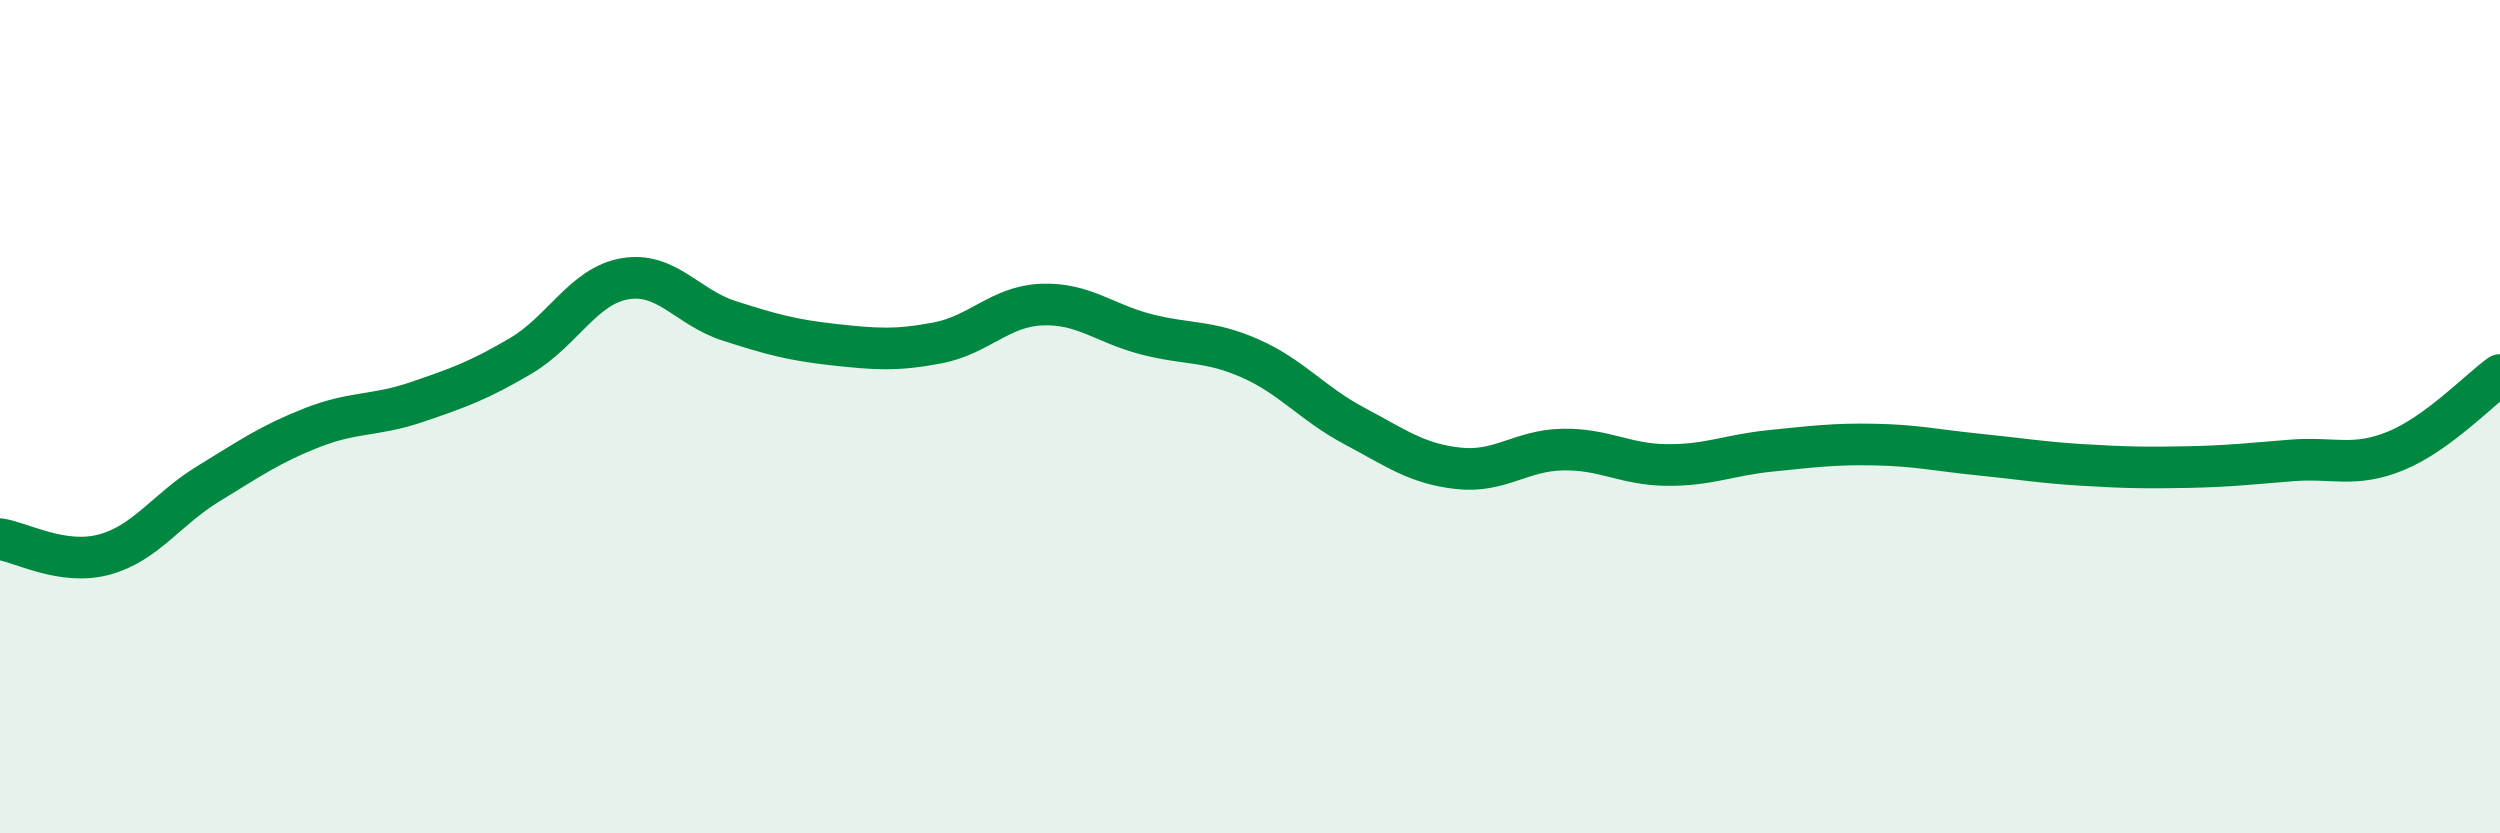
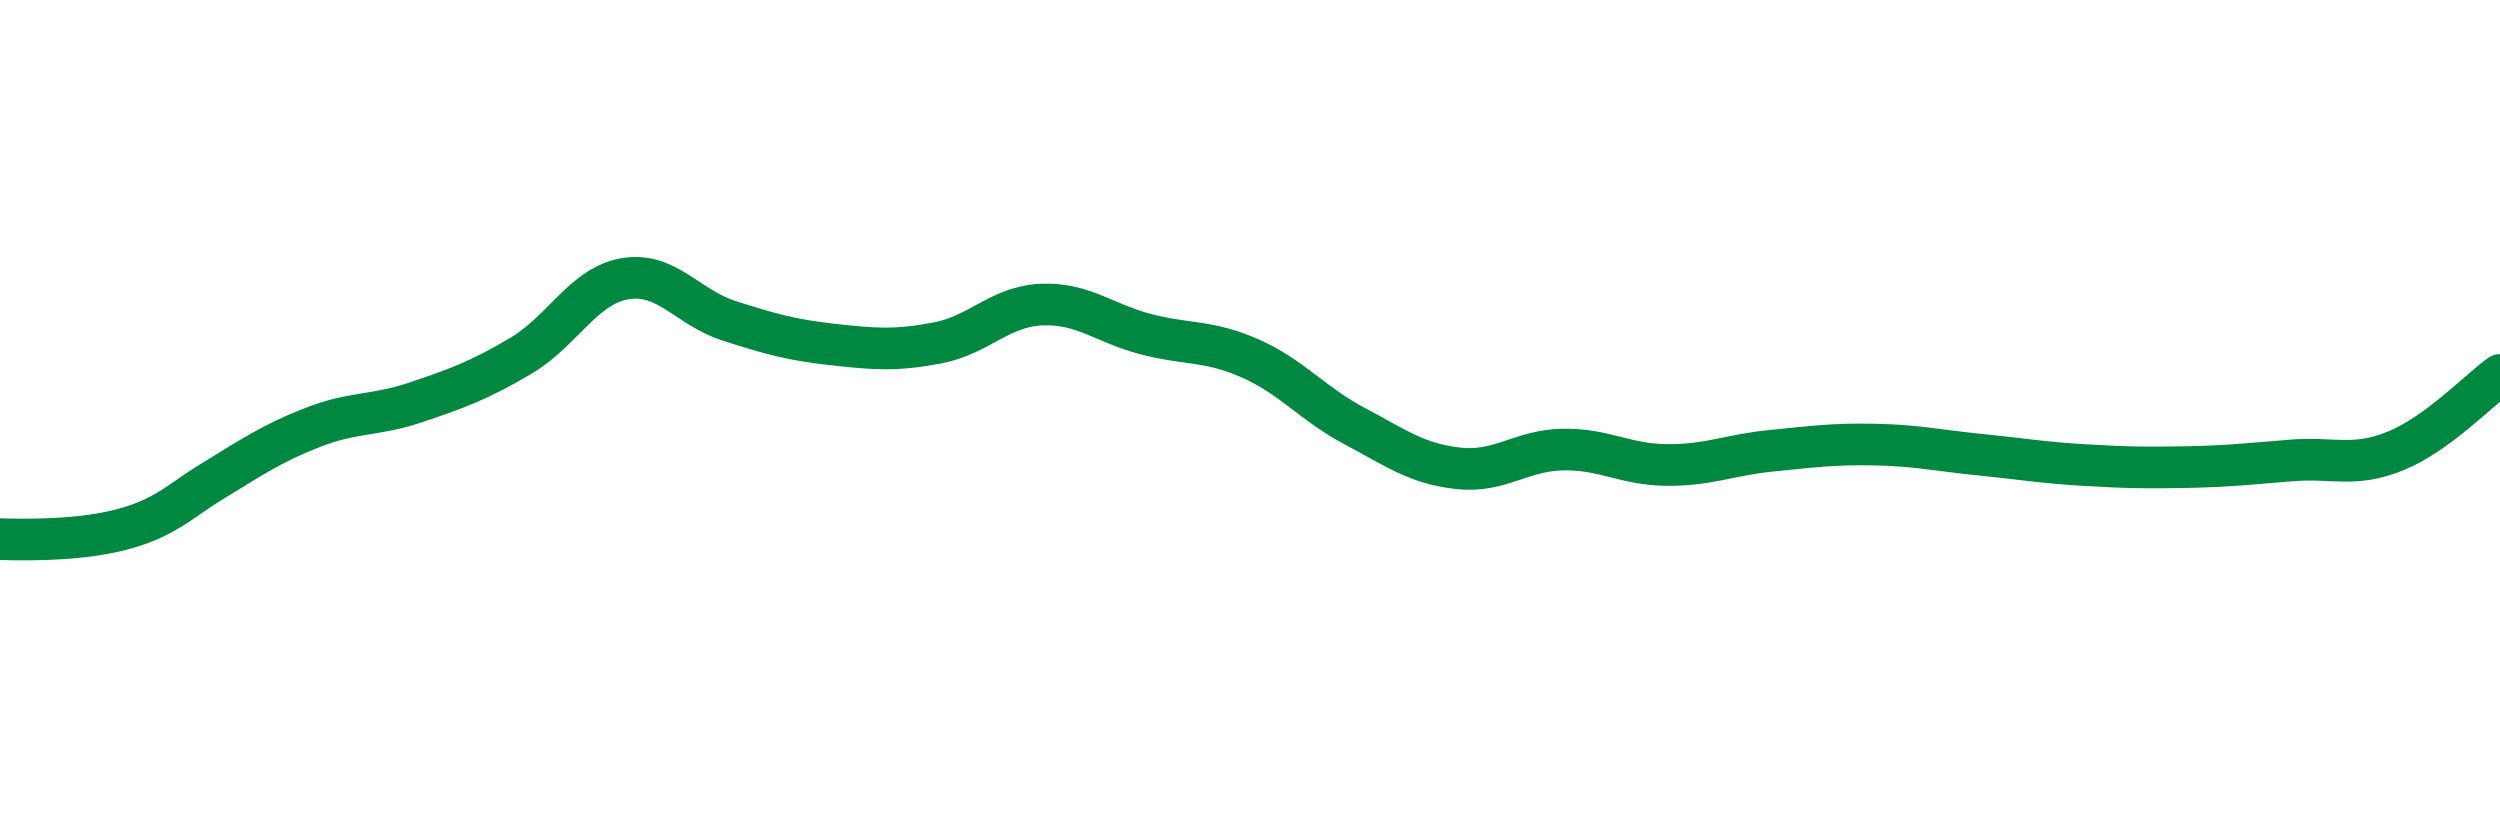
<svg xmlns="http://www.w3.org/2000/svg" width="60" height="20" viewBox="0 0 60 20">
-   <path d="M 0,12.94 C 0.5,13.01 1.5,13.58 2.5,13.31 C 3.5,13.04 4,12.22 5,11.61 C 6,11 6.5,10.65 7.5,10.26 C 8.5,9.87 9,9.99 10,9.65 C 11,9.31 11.5,9.13 12.5,8.54 C 13.5,7.95 14,6.86 15,6.69 C 16,6.52 16.5,7.38 17.5,7.7 C 18.5,8.02 19,8.16 20,8.27 C 21,8.38 21.5,8.42 22.5,8.23 C 23.5,8.04 24,7.35 25,7.31 C 26,7.27 26.5,7.76 27.5,8.02 C 28.5,8.28 29,8.16 30,8.6 C 31,9.04 31.5,9.69 32.5,10.22 C 33.5,10.75 34,11.13 35,11.24 C 36,11.35 36.5,10.81 37.5,10.79 C 38.5,10.77 39,11.15 40,11.16 C 41,11.17 41.5,10.92 42.5,10.82 C 43.5,10.72 44,10.65 45,10.67 C 46,10.69 46.5,10.81 47.5,10.91 C 48.5,11.01 49,11.1 50,11.16 C 51,11.22 51.5,11.23 52.5,11.21 C 53.5,11.19 54,11.13 55,11.05 C 56,10.97 56.5,11.23 57.5,10.82 C 58.5,10.41 59.5,9.36 60,9L60 20L0 20Z" fill="#008740" opacity="0.1" stroke-linecap="round" stroke-linejoin="round" />
-   <path d="M 0,12.94 C 0.5,13.01 1.5,13.58 2.5,13.31 C 3.5,13.04 4,12.22 5,11.61 C 6,11 6.5,10.65 7.5,10.26 C 8.5,9.87 9,9.99 10,9.65 C 11,9.31 11.5,9.13 12.5,8.54 C 13.5,7.95 14,6.86 15,6.69 C 16,6.52 16.5,7.38 17.5,7.7 C 18.5,8.02 19,8.16 20,8.27 C 21,8.38 21.5,8.42 22.5,8.23 C 23.5,8.04 24,7.35 25,7.31 C 26,7.27 26.5,7.76 27.5,8.02 C 28.5,8.28 29,8.16 30,8.6 C 31,9.04 31.5,9.69 32.5,10.22 C 33.5,10.75 34,11.13 35,11.24 C 36,11.35 36.5,10.81 37.5,10.79 C 38.5,10.77 39,11.15 40,11.16 C 41,11.17 41.5,10.92 42.5,10.82 C 43.5,10.72 44,10.65 45,10.67 C 46,10.69 46.5,10.81 47.5,10.91 C 48.5,11.01 49,11.1 50,11.16 C 51,11.22 51.5,11.23 52.5,11.21 C 53.5,11.19 54,11.13 55,11.05 C 56,10.97 56.5,11.23 57.5,10.82 C 58.5,10.41 59.5,9.36 60,9" stroke="#008740" stroke-width="1" fill="none" stroke-linecap="round" stroke-linejoin="round" />
+   <path d="M 0,12.94 C 3.5,13.04 4,12.22 5,11.61 C 6,11 6.5,10.65 7.5,10.26 C 8.5,9.87 9,9.99 10,9.65 C 11,9.31 11.5,9.13 12.5,8.54 C 13.5,7.95 14,6.86 15,6.69 C 16,6.52 16.5,7.38 17.5,7.7 C 18.5,8.02 19,8.16 20,8.27 C 21,8.38 21.5,8.42 22.5,8.23 C 23.5,8.04 24,7.35 25,7.31 C 26,7.27 26.5,7.76 27.5,8.02 C 28.5,8.28 29,8.16 30,8.6 C 31,9.04 31.5,9.69 32.5,10.22 C 33.5,10.75 34,11.13 35,11.24 C 36,11.35 36.5,10.81 37.5,10.79 C 38.5,10.77 39,11.15 40,11.16 C 41,11.17 41.5,10.92 42.5,10.82 C 43.5,10.72 44,10.65 45,10.67 C 46,10.69 46.5,10.81 47.5,10.91 C 48.5,11.01 49,11.1 50,11.16 C 51,11.22 51.5,11.23 52.5,11.21 C 53.5,11.19 54,11.13 55,11.05 C 56,10.97 56.5,11.23 57.5,10.82 C 58.5,10.41 59.5,9.36 60,9" stroke="#008740" stroke-width="1" fill="none" stroke-linecap="round" stroke-linejoin="round" />
</svg>